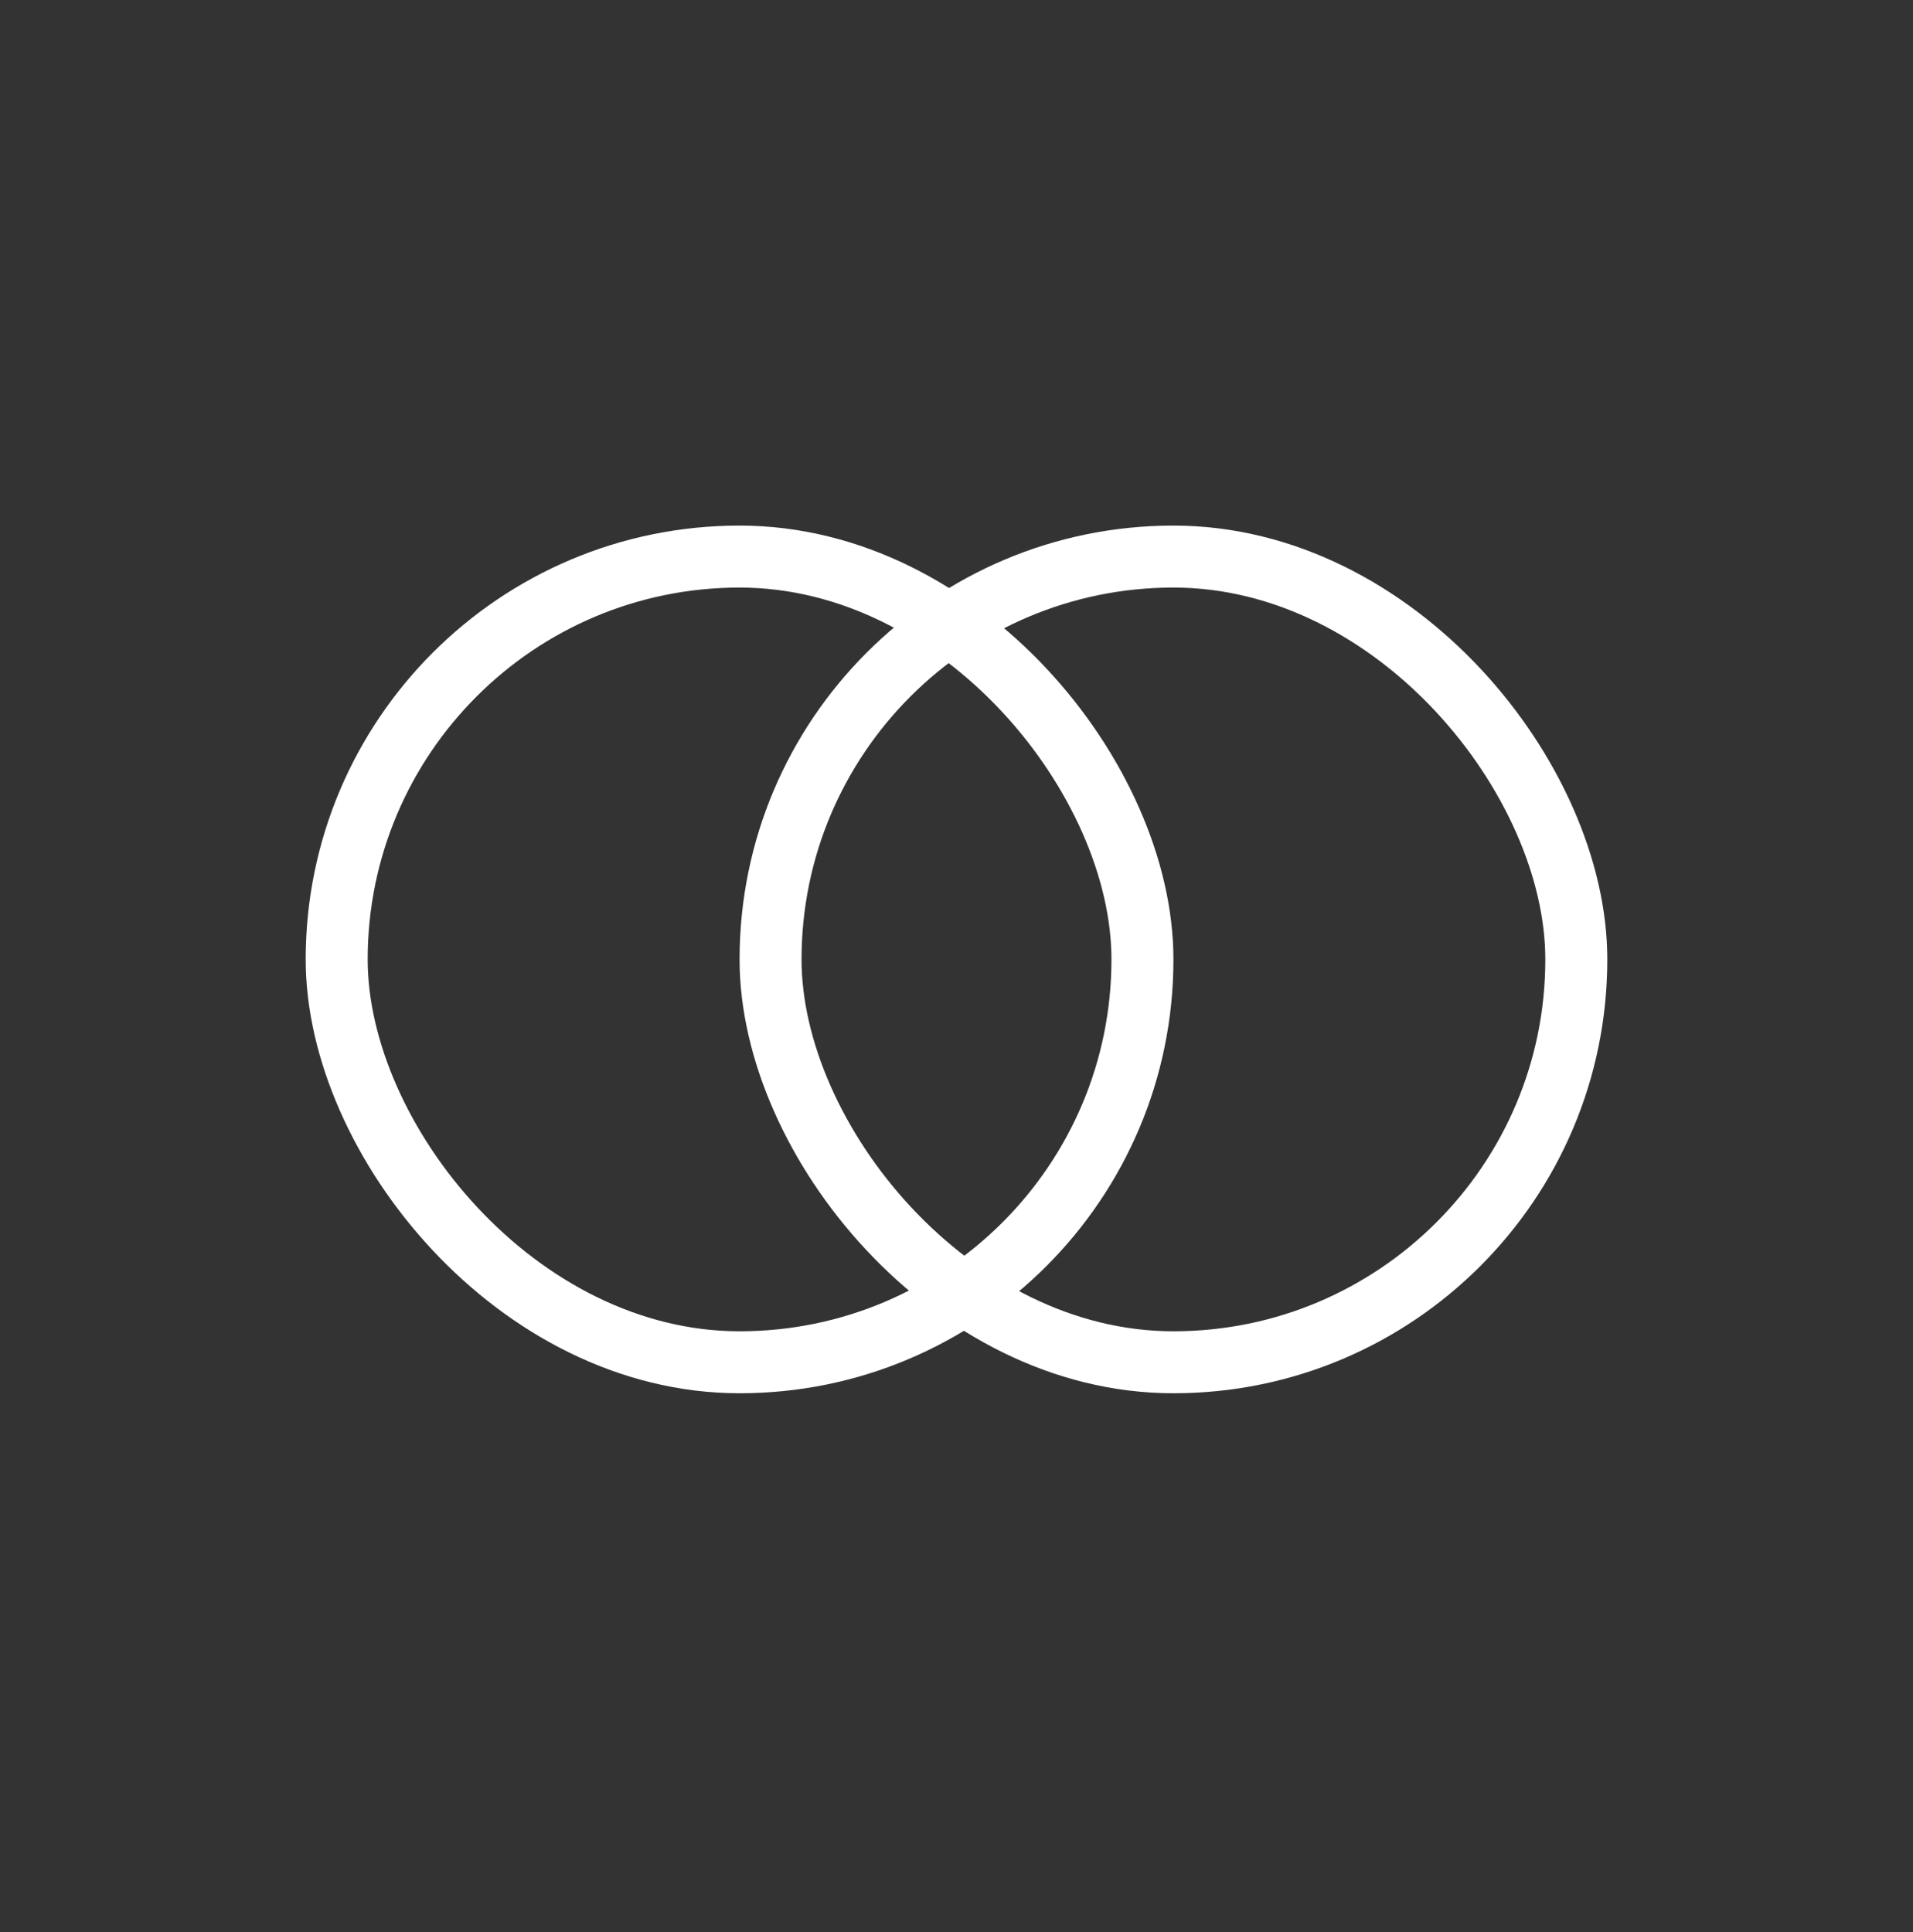
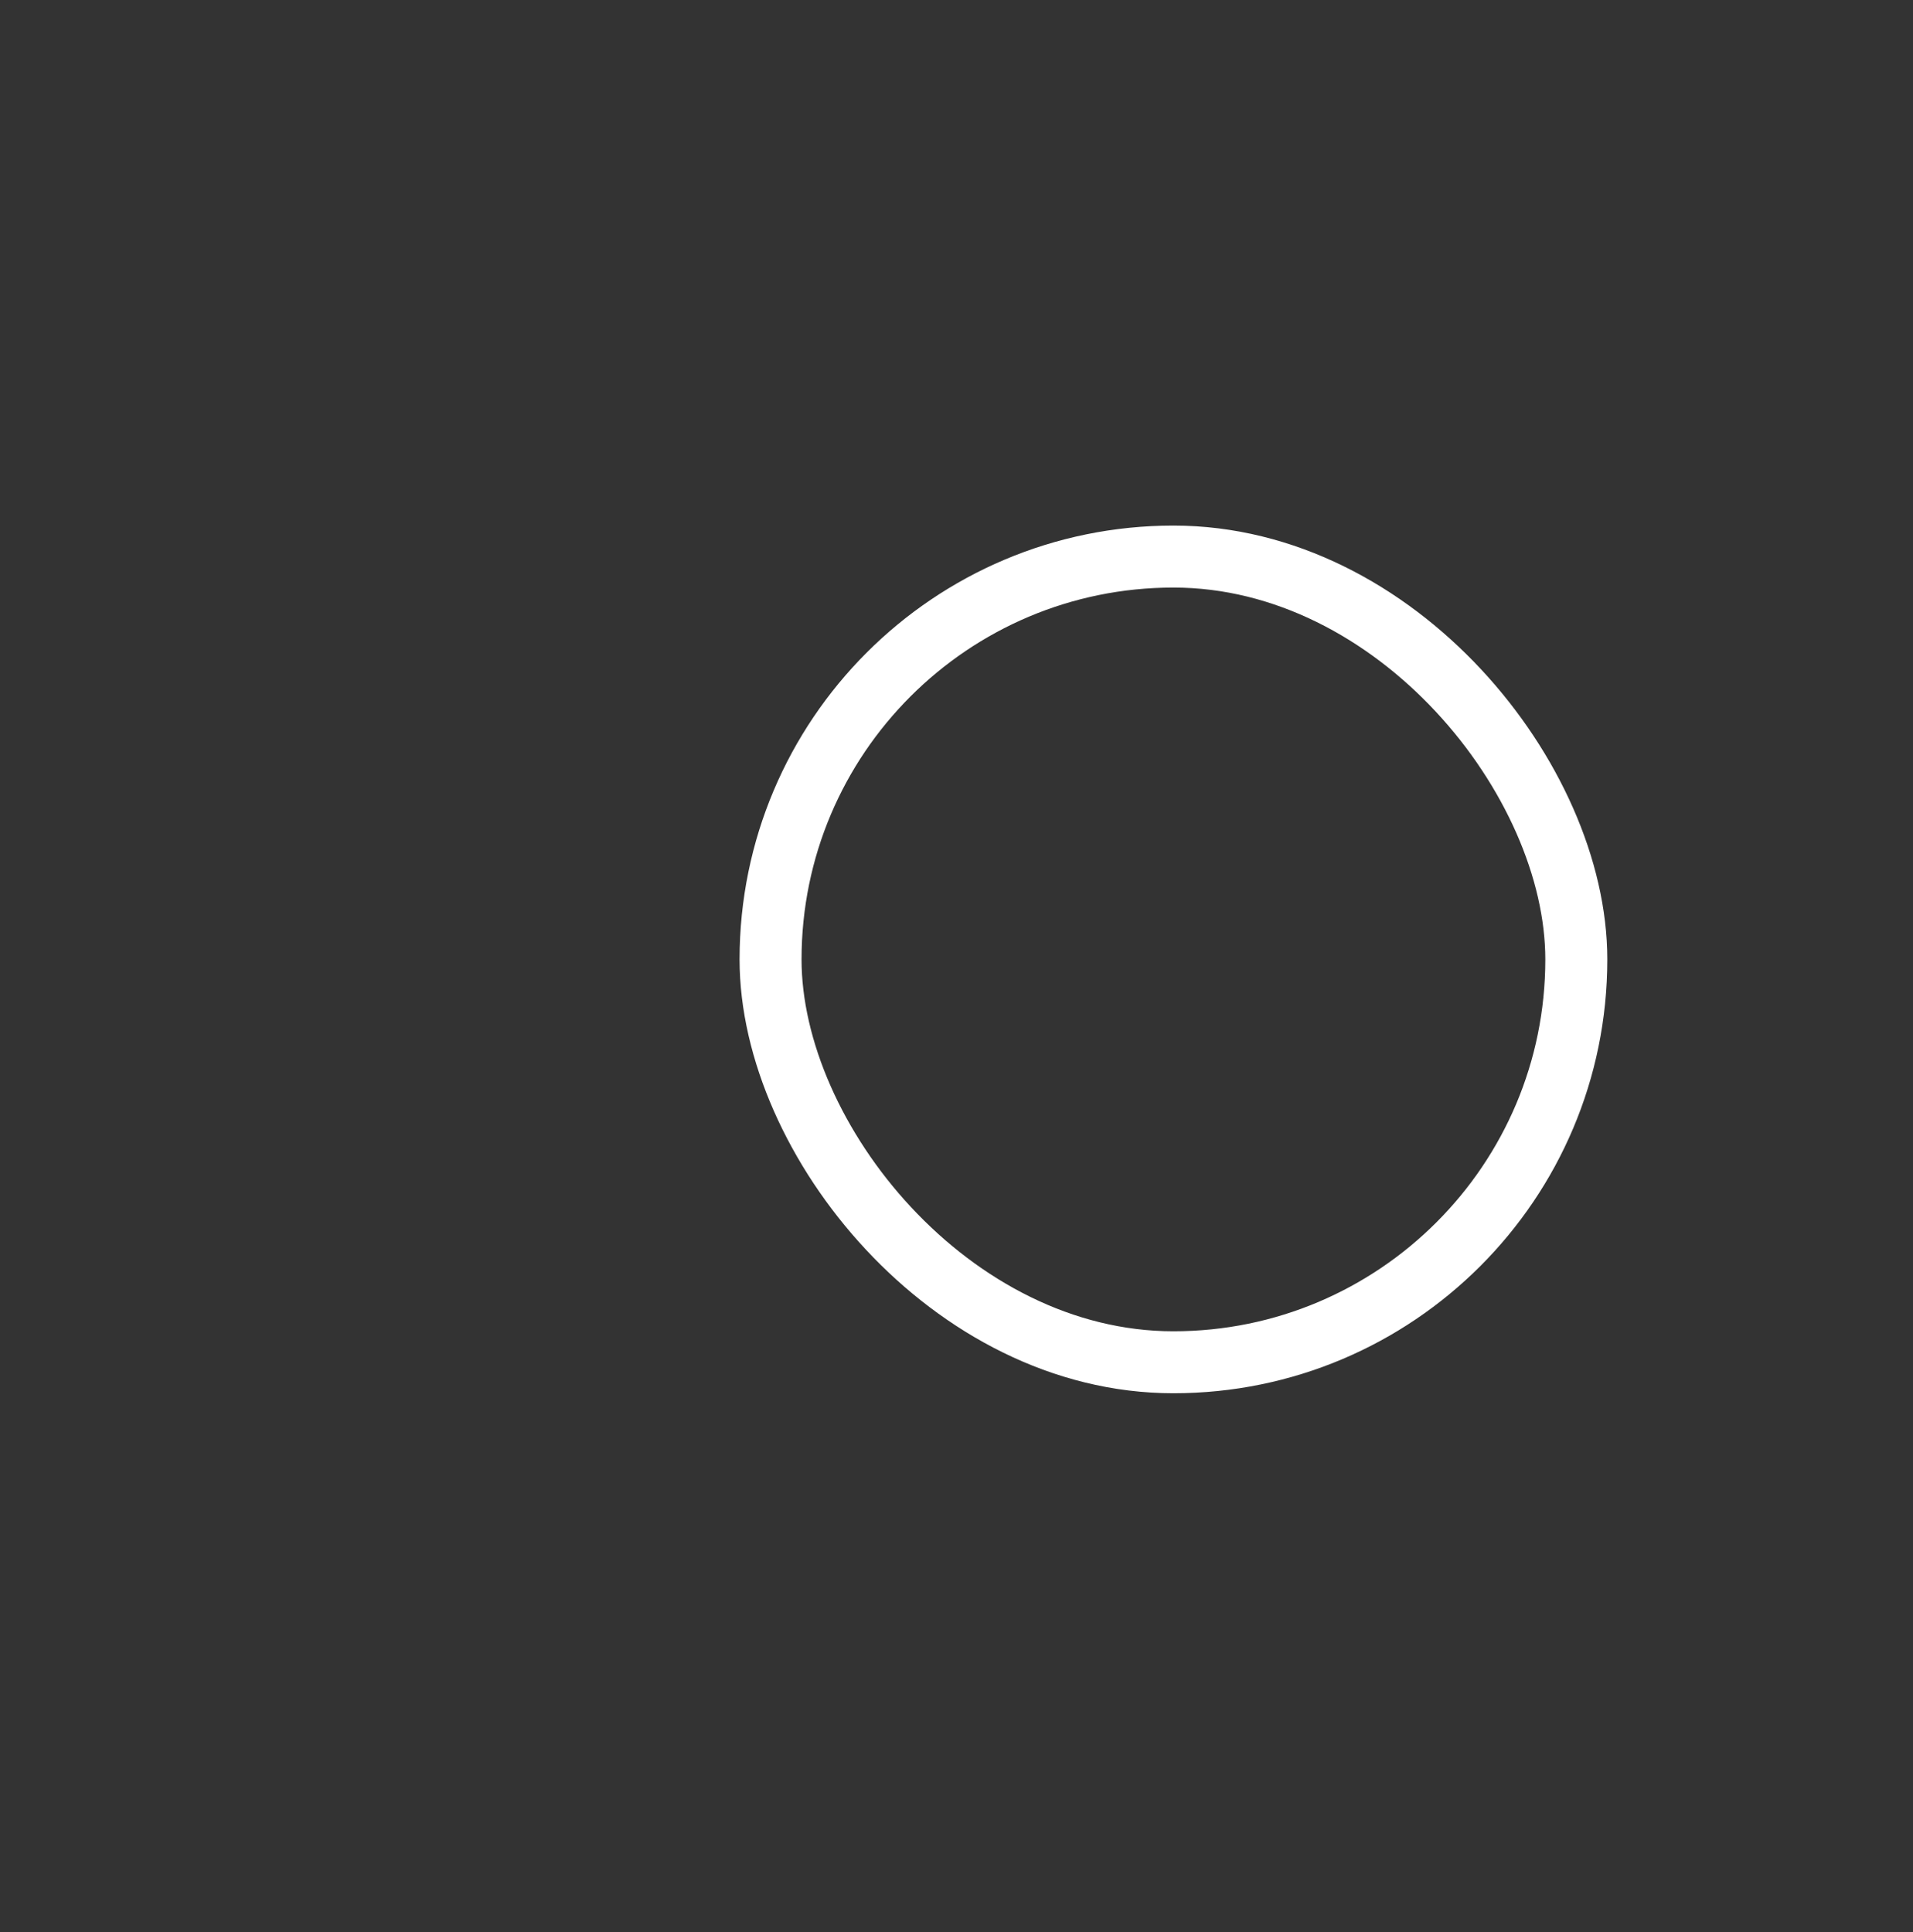
<svg xmlns="http://www.w3.org/2000/svg" fill="none" viewBox="0 0 100 101" height="101" width="100">
  <rect x="0" y="0" width="100" height="101" fill="#333333" stroke="none" />
-   <rect stroke-width="3.24" stroke="white" rx="21.06" height="42.12" width="42.12" y="29.096" x="17.6" />
  <rect stroke-width="3.24" stroke="white" rx="21.06" height="42.12" width="42.12" y="29.096" x="40.28" />
</svg>